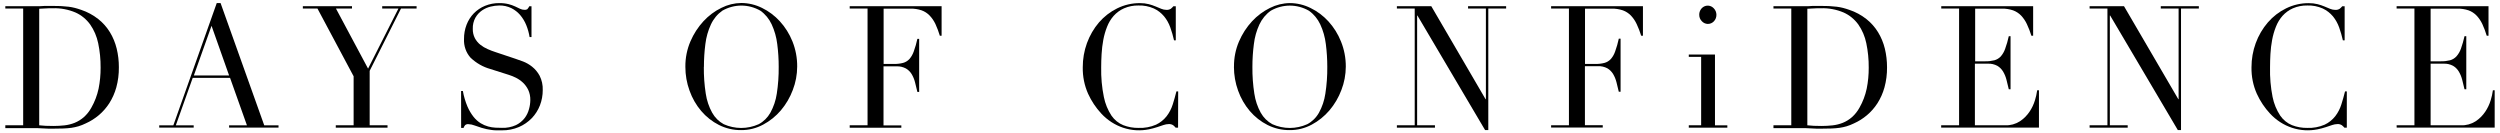
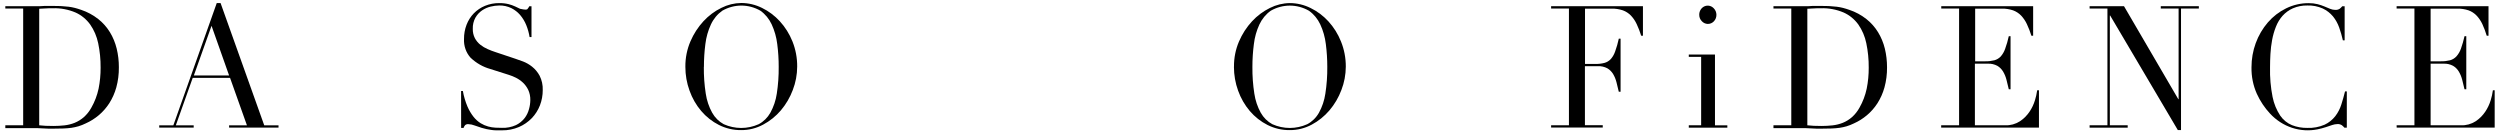
<svg xmlns="http://www.w3.org/2000/svg" width="450" height="24" viewBox="0 0 450 24" fill="none">
  <path d="M0.958 22.553H4.171V1.538H0.958V1.119H6.336C6.609 1.119 6.878 1.119 7.127 1.119C7.376 1.119 7.668 1.093 7.937 1.072C8.206 1.051 8.478 1.072 8.747 1.072C9.016 1.072 9.288 1.072 9.537 1.072C10.114 1.072 10.632 1.072 11.082 1.102C11.533 1.131 11.96 1.161 12.355 1.211C12.735 1.259 13.113 1.33 13.485 1.425C13.841 1.517 14.224 1.635 14.627 1.778C15.722 2.144 16.753 2.7 17.678 3.423C18.509 4.077 19.224 4.883 19.788 5.803C20.338 6.708 20.747 7.7 21.001 8.742C21.267 9.839 21.4 10.968 21.396 12.1C21.412 13.331 21.256 14.558 20.934 15.74C20.651 16.757 20.221 17.721 19.662 18.599C19.135 19.411 18.497 20.136 17.769 20.748C17.057 21.345 16.273 21.836 15.437 22.209C15.013 22.418 14.575 22.592 14.125 22.73C13.707 22.852 13.282 22.944 12.853 23.007C12.418 23.065 11.94 23.107 11.418 23.128C10.897 23.149 10.304 23.158 9.628 23.158H8.703C8.371 23.158 8.047 23.133 7.719 23.112C7.391 23.091 7.067 23.074 6.751 23.065C6.435 23.057 6.127 23.065 5.838 23.065H0.958V22.553ZM7.059 22.553C7.387 22.595 7.771 22.625 8.202 22.646C8.632 22.667 9.114 22.675 9.632 22.675C10.286 22.674 10.938 22.638 11.588 22.566C12.221 22.498 12.842 22.344 13.438 22.108C14.034 21.865 14.591 21.522 15.085 21.092C15.635 20.603 16.099 20.015 16.457 19.354C17.054 18.304 17.489 17.159 17.745 15.963C17.994 14.721 18.116 13.454 18.109 12.184C18.122 10.702 17.976 9.224 17.674 7.777C17.423 6.562 16.934 5.418 16.239 4.418C15.55 3.465 14.639 2.718 13.596 2.252C12.3 1.703 10.912 1.442 9.517 1.484C9.035 1.484 8.597 1.484 8.202 1.517L7.059 1.576V22.553Z" fill="black" />
  <path d="M28.66 22.554H31.205L39.013 0.556H39.705L47.561 22.554H50.133V22.973H41.238V22.554H44.447L41.408 14.011H34.69L31.651 22.554H34.864V22.973H28.66V22.554ZM38.077 4.645L34.895 13.583H41.238L38.077 4.645Z" fill="black" />
-   <path d="M60.44 22.553H63.652V13.733L57.144 1.538H54.512V1.11H63.36V1.538H60.471L66.253 12.352L71.718 1.538H68.797V1.11H74.986V1.538H72.18L66.541 12.751V22.553H69.754V22.981H60.44V22.553Z" fill="black" />
-   <path d="M82.996 16.378H83.316C83.486 17.34 83.762 18.276 84.138 19.169C84.428 19.846 84.803 20.477 85.252 21.046C85.614 21.498 86.044 21.883 86.525 22.184C86.947 22.44 87.398 22.636 87.869 22.767C88.294 22.884 88.73 22.956 89.169 22.981C89.588 22.981 89.959 23.011 90.354 23.011C91.217 23.044 92.076 22.876 92.871 22.52C93.474 22.228 94.007 21.798 94.432 21.26C94.799 20.781 95.068 20.226 95.223 19.631C95.371 19.108 95.45 18.566 95.456 18.019C95.474 17.382 95.345 16.749 95.081 16.176C94.842 15.682 94.519 15.239 94.128 14.871C93.748 14.518 93.324 14.223 92.868 13.993C92.453 13.785 92.023 13.611 91.583 13.473L88.264 12.419C86.943 12.054 85.724 11.359 84.707 10.392C84.302 9.945 83.988 9.414 83.784 8.833C83.58 8.251 83.491 7.632 83.522 7.012C83.514 6.133 83.671 5.261 83.984 4.447C84.281 3.678 84.723 2.982 85.284 2.403C85.865 1.817 86.548 1.357 87.296 1.051C88.112 0.716 88.981 0.55 89.856 0.56C90.425 0.549 90.993 0.611 91.548 0.745C91.953 0.849 92.35 0.989 92.733 1.165L93.614 1.584C93.863 1.703 94.132 1.766 94.405 1.769C94.581 1.787 94.758 1.749 94.915 1.66C95.059 1.501 95.18 1.32 95.274 1.123H95.669V6.668H95.326C95.208 5.935 95.009 5.219 94.733 4.535C94.466 3.872 94.099 3.26 93.646 2.722C93.195 2.194 92.649 1.766 92.042 1.463C91.357 1.132 90.612 0.97 89.86 0.988C89.343 0.996 88.827 1.062 88.323 1.186C87.77 1.318 87.243 1.552 86.766 1.878C86.286 2.209 85.881 2.65 85.581 3.167C85.241 3.78 85.075 4.484 85.102 5.195C85.086 5.78 85.216 6.359 85.478 6.874C85.723 7.328 86.052 7.725 86.446 8.041C86.855 8.368 87.303 8.636 87.778 8.838C88.264 9.055 88.762 9.244 89.267 9.405L92.769 10.576C93.132 10.697 93.595 10.86 94.156 11.068C94.734 11.293 95.279 11.607 95.772 11.999C96.325 12.438 96.788 12.992 97.132 13.628C97.532 14.42 97.726 15.312 97.693 16.21C97.697 17.153 97.526 18.087 97.191 18.96C96.854 19.824 96.357 20.608 95.729 21.264C95.062 21.949 94.277 22.491 93.417 22.86C92.442 23.273 91.4 23.477 90.35 23.46C89.955 23.46 89.588 23.46 89.279 23.46C88.971 23.46 88.683 23.422 88.414 23.384C88.145 23.346 87.873 23.296 87.604 23.246C87.301 23.186 87.002 23.109 86.707 23.015C86.312 22.893 85.916 22.75 85.462 22.595C85.091 22.446 84.7 22.362 84.304 22.347C84.199 22.335 84.093 22.345 83.992 22.377C83.891 22.408 83.797 22.461 83.715 22.532C83.595 22.676 83.501 22.842 83.439 23.023H83.004L82.996 16.378Z" fill="black" />
+   <path d="M82.996 16.378H83.316C83.486 17.34 83.762 18.276 84.138 19.169C84.428 19.846 84.803 20.477 85.252 21.046C85.614 21.498 86.044 21.883 86.525 22.184C86.947 22.44 87.398 22.636 87.869 22.767C88.294 22.884 88.73 22.956 89.169 22.981C89.588 22.981 89.959 23.011 90.354 23.011C91.217 23.044 92.076 22.876 92.871 22.52C93.474 22.228 94.007 21.798 94.432 21.26C94.799 20.781 95.068 20.226 95.223 19.631C95.371 19.108 95.45 18.566 95.456 18.019C95.474 17.382 95.345 16.749 95.081 16.176C94.842 15.682 94.519 15.239 94.128 14.871C93.748 14.518 93.324 14.223 92.868 13.993C92.453 13.785 92.023 13.611 91.583 13.473L88.264 12.419C86.943 12.054 85.724 11.359 84.707 10.392C84.302 9.945 83.988 9.414 83.784 8.833C83.58 8.251 83.491 7.632 83.522 7.012C83.514 6.133 83.671 5.261 83.984 4.447C84.281 3.678 84.723 2.982 85.284 2.403C85.865 1.817 86.548 1.357 87.296 1.051C88.112 0.716 88.981 0.55 89.856 0.56C90.425 0.549 90.993 0.611 91.548 0.745C91.953 0.849 92.35 0.989 92.733 1.165L93.614 1.584C94.581 1.787 94.758 1.749 94.915 1.66C95.059 1.501 95.18 1.32 95.274 1.123H95.669V6.668H95.326C95.208 5.935 95.009 5.219 94.733 4.535C94.466 3.872 94.099 3.26 93.646 2.722C93.195 2.194 92.649 1.766 92.042 1.463C91.357 1.132 90.612 0.97 89.86 0.988C89.343 0.996 88.827 1.062 88.323 1.186C87.77 1.318 87.243 1.552 86.766 1.878C86.286 2.209 85.881 2.65 85.581 3.167C85.241 3.78 85.075 4.484 85.102 5.195C85.086 5.78 85.216 6.359 85.478 6.874C85.723 7.328 86.052 7.725 86.446 8.041C86.855 8.368 87.303 8.636 87.778 8.838C88.264 9.055 88.762 9.244 89.267 9.405L92.769 10.576C93.132 10.697 93.595 10.86 94.156 11.068C94.734 11.293 95.279 11.607 95.772 11.999C96.325 12.438 96.788 12.992 97.132 13.628C97.532 14.42 97.726 15.312 97.693 16.21C97.697 17.153 97.526 18.087 97.191 18.96C96.854 19.824 96.357 20.608 95.729 21.264C95.062 21.949 94.277 22.491 93.417 22.86C92.442 23.273 91.4 23.477 90.35 23.46C89.955 23.46 89.588 23.46 89.279 23.46C88.971 23.46 88.683 23.422 88.414 23.384C88.145 23.346 87.873 23.296 87.604 23.246C87.301 23.186 87.002 23.109 86.707 23.015C86.312 22.893 85.916 22.75 85.462 22.595C85.091 22.446 84.7 22.362 84.304 22.347C84.199 22.335 84.093 22.345 83.992 22.377C83.891 22.408 83.797 22.461 83.715 22.532C83.595 22.676 83.501 22.842 83.439 23.023H83.004L82.996 16.378Z" fill="black" />
  <path d="M123.367 12C123.353 10.432 123.664 8.88 124.276 7.453C124.852 6.108 125.645 4.881 126.619 3.826C127.547 2.821 128.64 2.004 129.844 1.417C130.964 0.85 132.188 0.551 133.428 0.539C134.713 0.543 135.982 0.842 137.147 1.417C138.351 2.001 139.443 2.818 140.368 3.826C141.329 4.876 142.099 6.106 142.64 7.453C143.217 8.89 143.508 10.438 143.493 12C143.488 13.44 143.219 14.866 142.703 16.198C142.199 17.541 141.475 18.779 140.565 19.854C139.66 20.917 138.576 21.791 137.368 22.431C136.144 23.09 134.789 23.428 133.416 23.418C132.032 23.438 130.661 23.122 129.409 22.494C128.2 21.885 127.115 21.029 126.216 19.976C125.308 18.907 124.596 17.667 124.118 16.319C123.619 14.954 123.365 13.502 123.367 12.037M126.691 12.037C126.673 13.653 126.789 15.267 127.038 16.861C127.217 18.074 127.61 19.241 128.196 20.299C128.692 21.18 129.413 21.893 130.275 22.356C131.27 22.802 132.34 23.032 133.42 23.032C134.501 23.032 135.57 22.802 136.566 22.356C137.435 21.897 138.162 21.183 138.66 20.299C139.248 19.241 139.642 18.074 139.822 16.861C140.068 15.267 140.183 13.653 140.166 12.037C140.169 10.665 140.082 9.295 139.905 7.936C139.758 6.708 139.421 5.514 138.909 4.401C138.447 3.399 137.744 2.545 136.87 1.925C135.818 1.321 134.64 1.005 133.444 1.005C132.248 1.005 131.071 1.321 130.018 1.925C129.14 2.541 128.432 3.394 127.967 4.397C127.452 5.509 127.114 6.703 126.967 7.932C126.791 9.291 126.704 10.661 126.706 12.033" fill="black" />
-   <path d="M152.946 22.553H156.159V1.538H152.946V1.118H169.488V6.433H169.172C168.956 5.714 168.692 5.013 168.382 4.334C168.116 3.766 167.763 3.248 167.338 2.802C166.929 2.377 166.434 2.056 165.892 1.861C165.238 1.643 164.554 1.54 163.869 1.555H159.051V11.508H160.929C161.474 11.521 162.018 11.459 162.549 11.323C162.981 11.207 163.375 10.969 163.691 10.635C164.037 10.233 164.306 9.762 164.481 9.25C164.748 8.514 164.964 7.76 165.129 6.991H165.449V16.546H165.129C164.995 15.954 164.857 15.379 164.71 14.829C164.581 14.306 164.377 13.808 164.106 13.351C163.844 12.921 163.485 12.568 163.063 12.323C162.538 12.045 161.956 11.914 161.371 11.941H159.032V22.57H162.241V22.99H152.946V22.553Z" fill="black" />
-   <path d="M212.052 22.981H211.621C211.485 22.815 211.331 22.666 211.163 22.536C210.924 22.387 210.649 22.317 210.373 22.335C210.053 22.341 209.736 22.398 209.432 22.503C209.096 22.62 208.709 22.746 208.274 22.889C207.795 23.045 207.308 23.174 206.816 23.275C205.274 23.59 203.684 23.495 202.185 22.999C200.686 22.503 199.326 21.622 198.225 20.433C197.256 19.391 196.455 18.187 195.854 16.869C195.193 15.382 194.866 13.753 194.898 12.109C194.888 9.119 195.932 6.235 197.826 4.023C198.749 2.964 199.86 2.108 201.094 1.505C202.381 0.87 203.785 0.549 205.204 0.564C205.736 0.558 206.266 0.62 206.784 0.749C207.207 0.858 207.621 0.999 208.025 1.169C208.393 1.324 208.733 1.459 209.041 1.589C209.326 1.707 209.628 1.769 209.934 1.773C210.222 1.8 210.511 1.729 210.76 1.572C210.922 1.439 211.071 1.29 211.206 1.127H211.641V7.256H211.325C211.151 6.471 210.927 5.7 210.657 4.947C210.398 4.21 210.017 3.529 209.531 2.936C209.021 2.331 208.394 1.85 207.693 1.526C206.818 1.138 205.875 0.955 204.927 0.988C204.031 0.968 203.14 1.144 202.311 1.505C201.612 1.814 200.981 2.274 200.458 2.856C199.953 3.429 199.551 4.095 199.272 4.821C198.969 5.582 198.741 6.374 198.592 7.185C198.438 8.016 198.336 8.857 198.288 9.703C198.237 10.543 198.213 11.357 198.213 12.117C198.176 13.911 198.337 15.703 198.695 17.457C198.935 18.663 199.402 19.805 200.066 20.815C200.605 21.593 201.343 22.189 202.192 22.532C203.079 22.873 204.016 23.04 204.959 23.023C206.028 23.068 207.094 22.869 208.085 22.44C208.822 22.095 209.475 21.575 209.993 20.92C210.477 20.29 210.849 19.572 211.092 18.8C211.341 18.011 211.562 17.23 211.756 16.449H212.072L212.052 22.981Z" fill="black" />
  <path d="M222.117 12C222.102 10.438 222.409 8.892 223.018 7.47C223.593 6.126 224.384 4.898 225.358 3.843C226.287 2.84 227.379 2.024 228.582 1.434C229.704 0.868 230.929 0.568 232.17 0.556C233.454 0.56 234.721 0.859 235.885 1.434C237.092 2.017 238.185 2.834 239.11 3.843C240.07 4.894 240.839 6.123 241.378 7.47C241.958 8.901 242.252 10.443 242.244 12C242.238 13.44 241.97 14.866 241.453 16.198C240.948 17.541 240.223 18.779 239.311 19.854C238.407 20.917 237.324 21.791 236.118 22.432C234.894 23.09 233.539 23.429 232.167 23.418C230.781 23.439 229.409 23.124 228.156 22.495C226.945 21.886 225.859 21.03 224.959 19.976C224.052 18.906 223.34 17.666 222.86 16.32C222.364 14.954 222.109 13.502 222.109 12.038M225.433 12.038C225.417 13.653 225.533 15.267 225.781 16.861C225.961 18.074 226.354 19.24 226.938 20.299C227.437 21.18 228.158 21.892 229.021 22.356C230.016 22.802 231.085 23.032 232.165 23.032C233.244 23.032 234.313 22.802 235.308 22.356C236.179 21.899 236.907 21.185 237.407 20.299C237.993 19.241 238.386 18.075 238.564 16.861C238.812 15.267 238.928 13.653 238.912 12.038C238.913 10.666 238.826 9.296 238.651 7.936C238.504 6.708 238.167 5.513 237.652 4.402C237.187 3.399 236.479 2.545 235.601 1.929C234.547 1.326 233.369 1.01 232.172 1.01C230.976 1.01 229.798 1.326 228.744 1.929C227.868 2.547 227.16 3.4 226.693 4.402C226.178 5.513 225.841 6.707 225.698 7.936C225.52 9.295 225.431 10.666 225.433 12.038Z" fill="black" />
-   <path d="M251.439 22.553H254.648V1.538H251.439V1.11H257.628L267.4 17.851H267.46V1.538H264.251V1.11H271.103V1.538H267.894V23.409H267.313L255.138 2.798H255.083V22.553H258.292V22.981H251.439V22.553Z" fill="black" />
  <path d="M279.2 22.553H282.409V1.538H279.2V1.118H295.73V6.433H295.414C295.192 5.713 294.921 5.012 294.604 4.334C294.338 3.767 293.987 3.249 293.565 2.802C293.154 2.379 292.66 2.058 292.118 1.861C291.463 1.644 290.778 1.54 290.091 1.555H285.302V11.508H287.179C287.724 11.521 288.269 11.459 288.799 11.323C289.231 11.208 289.626 10.97 289.941 10.635C290.289 10.234 290.557 9.763 290.731 9.25C291 8.505 291.218 7.74 291.383 6.962H291.704V16.516H291.383C291.253 15.925 291.111 15.349 290.965 14.799C290.835 14.277 290.631 13.779 290.36 13.322C290.099 12.893 289.742 12.54 289.321 12.293C288.796 12.017 288.214 11.885 287.629 11.911H285.286V22.54H288.495V22.96H279.2V22.553Z" fill="black" />
  <path d="M303.981 22.553H306.206V10.232H303.981V9.812H308.696V22.561H310.921V22.981H303.981V22.553ZM305.862 2.646C305.861 2.323 305.95 2.008 306.118 1.739C306.287 1.471 306.526 1.261 306.807 1.138C307.088 1.014 307.396 0.983 307.694 1.046C307.992 1.11 308.265 1.267 308.479 1.496C308.627 1.646 308.746 1.826 308.829 2.025C308.911 2.224 308.955 2.439 308.957 2.657C308.96 2.875 308.921 3.091 308.844 3.292C308.767 3.494 308.652 3.677 308.507 3.831C308.362 3.985 308.19 4.106 308 4.188C307.81 4.27 307.606 4.31 307.401 4.307C307.196 4.304 306.994 4.257 306.806 4.169C306.619 4.081 306.45 3.955 306.309 3.796C306.164 3.647 306.05 3.469 305.973 3.271C305.896 3.073 305.858 2.86 305.862 2.646Z" fill="black" />
  <path d="M319.223 22.553H322.432V1.538H319.223V1.119H324.598C324.87 1.119 325.139 1.119 325.412 1.119C325.684 1.119 325.949 1.093 326.202 1.072C326.455 1.051 326.744 1.072 327.012 1.072C327.281 1.072 327.554 1.072 327.803 1.072C328.38 1.072 328.897 1.072 329.348 1.102C329.798 1.131 330.225 1.161 330.62 1.211C331.001 1.258 331.378 1.33 331.75 1.425C332.106 1.517 332.489 1.635 332.892 1.778C333.988 2.143 335.019 2.699 335.943 3.423C336.774 4.077 337.489 4.883 338.053 5.803C338.604 6.708 339.015 7.7 339.271 8.742C339.535 9.839 339.668 10.968 339.666 12.1C339.681 13.331 339.526 14.558 339.203 15.74C338.921 16.757 338.492 17.722 337.931 18.599C337.405 19.412 336.767 20.137 336.038 20.748C335.328 21.345 334.545 21.836 333.71 22.209C333.285 22.418 332.845 22.592 332.395 22.73C331.977 22.852 331.552 22.945 331.122 23.007C330.687 23.065 330.209 23.107 329.692 23.128C329.174 23.149 328.573 23.158 327.897 23.158H326.973C326.645 23.158 326.317 23.133 325.989 23.112C325.661 23.091 325.337 23.074 325.021 23.065C324.704 23.057 324.4 23.065 324.108 23.065H319.223V22.553ZM325.321 22.553C325.653 22.595 326.032 22.625 326.467 22.646C326.902 22.667 327.376 22.675 327.897 22.675C328.55 22.674 329.201 22.638 329.85 22.566C330.482 22.498 331.104 22.344 331.699 22.108C332.297 21.867 332.853 21.524 333.347 21.092C333.897 20.603 334.363 20.015 334.722 19.354C335.318 18.304 335.752 17.159 336.006 15.963C336.256 14.721 336.378 13.454 336.37 12.184C336.383 10.702 336.237 9.224 335.935 7.777C335.686 6.563 335.198 5.419 334.505 4.418C333.814 3.465 332.901 2.718 331.857 2.252C330.561 1.703 329.173 1.442 327.779 1.484C327.297 1.484 326.858 1.484 326.467 1.517L325.321 1.576V22.553Z" fill="black" />
  <path d="M349.411 22.553H352.635V1.538H349.427V1.118H365.965V6.433H365.649C365.428 5.713 365.157 5.011 364.838 4.334C364.572 3.767 364.221 3.249 363.799 2.802C363.388 2.379 362.894 2.058 362.353 1.861C361.697 1.643 361.013 1.539 360.326 1.555H355.528V11.034H357.378C357.921 11.044 358.464 10.982 358.994 10.849C359.427 10.73 359.823 10.491 360.14 10.156C360.486 9.756 360.755 9.287 360.93 8.775C361.198 8.04 361.415 7.285 361.582 6.517H361.898V16.067H361.582C361.448 15.475 361.31 14.9 361.163 14.35C361.032 13.829 360.826 13.332 360.555 12.877C360.295 12.446 359.937 12.091 359.515 11.844C358.991 11.567 358.409 11.436 357.824 11.462H355.481V22.553H360.946C361.875 22.59 362.794 22.337 363.59 21.827C364.265 21.381 364.85 20.797 365.313 20.11C365.74 19.477 366.072 18.777 366.297 18.036C366.476 17.454 366.608 16.857 366.692 16.252H367.012V22.969H349.411V22.553Z" fill="black" />
  <path d="M376.128 22.553H379.337V1.538H376.128V1.11H382.317L392.093 17.851H392.149V1.538H388.94V1.11H395.792V1.538H392.583V23.409H392.007L379.831 2.798H379.772V22.553H382.985V22.981H376.128V22.553Z" fill="black" />
  <path d="M422.427 22.981H421.992C421.855 22.815 421.7 22.666 421.53 22.536C421.292 22.387 421.016 22.316 420.74 22.335C420.42 22.341 420.103 22.398 419.799 22.503C419.463 22.62 419.08 22.746 418.645 22.889C418.165 23.045 417.677 23.174 417.183 23.275C415.642 23.59 414.052 23.496 412.554 23C411.055 22.504 409.696 21.622 408.596 20.433C407.626 19.392 406.825 18.188 406.225 16.869C405.564 15.382 405.237 13.753 405.269 12.109C405.264 9.117 406.317 6.233 408.221 4.028C409.143 2.967 410.254 2.111 411.489 1.509C412.775 0.875 414.177 0.554 415.595 0.569C416.127 0.562 416.657 0.625 417.175 0.753C417.599 0.863 418.015 1.003 418.42 1.173C418.784 1.328 419.124 1.463 419.432 1.593C419.718 1.711 420.022 1.773 420.329 1.778C420.616 1.804 420.904 1.734 421.151 1.576C421.315 1.444 421.466 1.295 421.601 1.131H422.036V7.256H421.716C421.541 6.472 421.319 5.701 421.052 4.947C420.79 4.212 420.409 3.531 419.926 2.936C419.414 2.333 418.788 1.852 418.088 1.526C417.213 1.139 416.27 0.955 415.322 0.988C414.424 0.968 413.533 1.143 412.702 1.505C412.003 1.815 411.372 2.275 410.849 2.856C410.345 3.43 409.944 4.096 409.663 4.821C409.36 5.582 409.132 6.374 408.983 7.184C408.829 8.016 408.727 8.857 408.679 9.703C408.632 10.543 408.608 11.357 408.608 12.117C408.563 13.91 408.717 15.702 409.066 17.457C409.306 18.664 409.774 19.806 410.442 20.815C410.98 21.593 411.718 22.189 412.568 22.532C413.447 22.872 414.378 23.038 415.314 23.023C416.382 23.068 417.446 22.869 418.436 22.44C419.173 22.095 419.826 21.575 420.345 20.92C420.83 20.291 421.202 19.572 421.443 18.8C421.696 18.011 421.917 17.23 422.107 16.449H422.427V22.981Z" fill="black" />
  <path d="M431.39 22.553H434.598V1.538H431.39V1.118H447.932V6.433H447.612C447.399 5.713 447.135 5.011 446.821 4.334C446.555 3.767 446.204 3.249 445.782 2.802C445.372 2.377 444.878 2.056 444.336 1.861C443.681 1.643 442.998 1.54 442.312 1.555H437.511V11.034H439.388C439.933 11.044 440.477 10.982 441.008 10.849C441.44 10.731 441.835 10.492 442.15 10.156C442.505 9.758 442.782 9.288 442.964 8.775C443.226 8.038 443.443 7.284 443.612 6.517H443.932V16.067H443.612C443.478 15.475 443.34 14.9 443.194 14.35C443.062 13.829 442.857 13.332 442.585 12.877C442.326 12.445 441.968 12.09 441.546 11.844C441.021 11.567 440.439 11.435 439.854 11.462H437.511V22.553H442.976C443.906 22.589 444.826 22.337 445.624 21.827C446.297 21.379 446.881 20.796 447.343 20.11C447.771 19.477 448.103 18.777 448.327 18.036C448.508 17.455 448.64 16.858 448.722 16.252H449.042V22.969H431.401L431.39 22.553Z" fill="black" />
</svg>